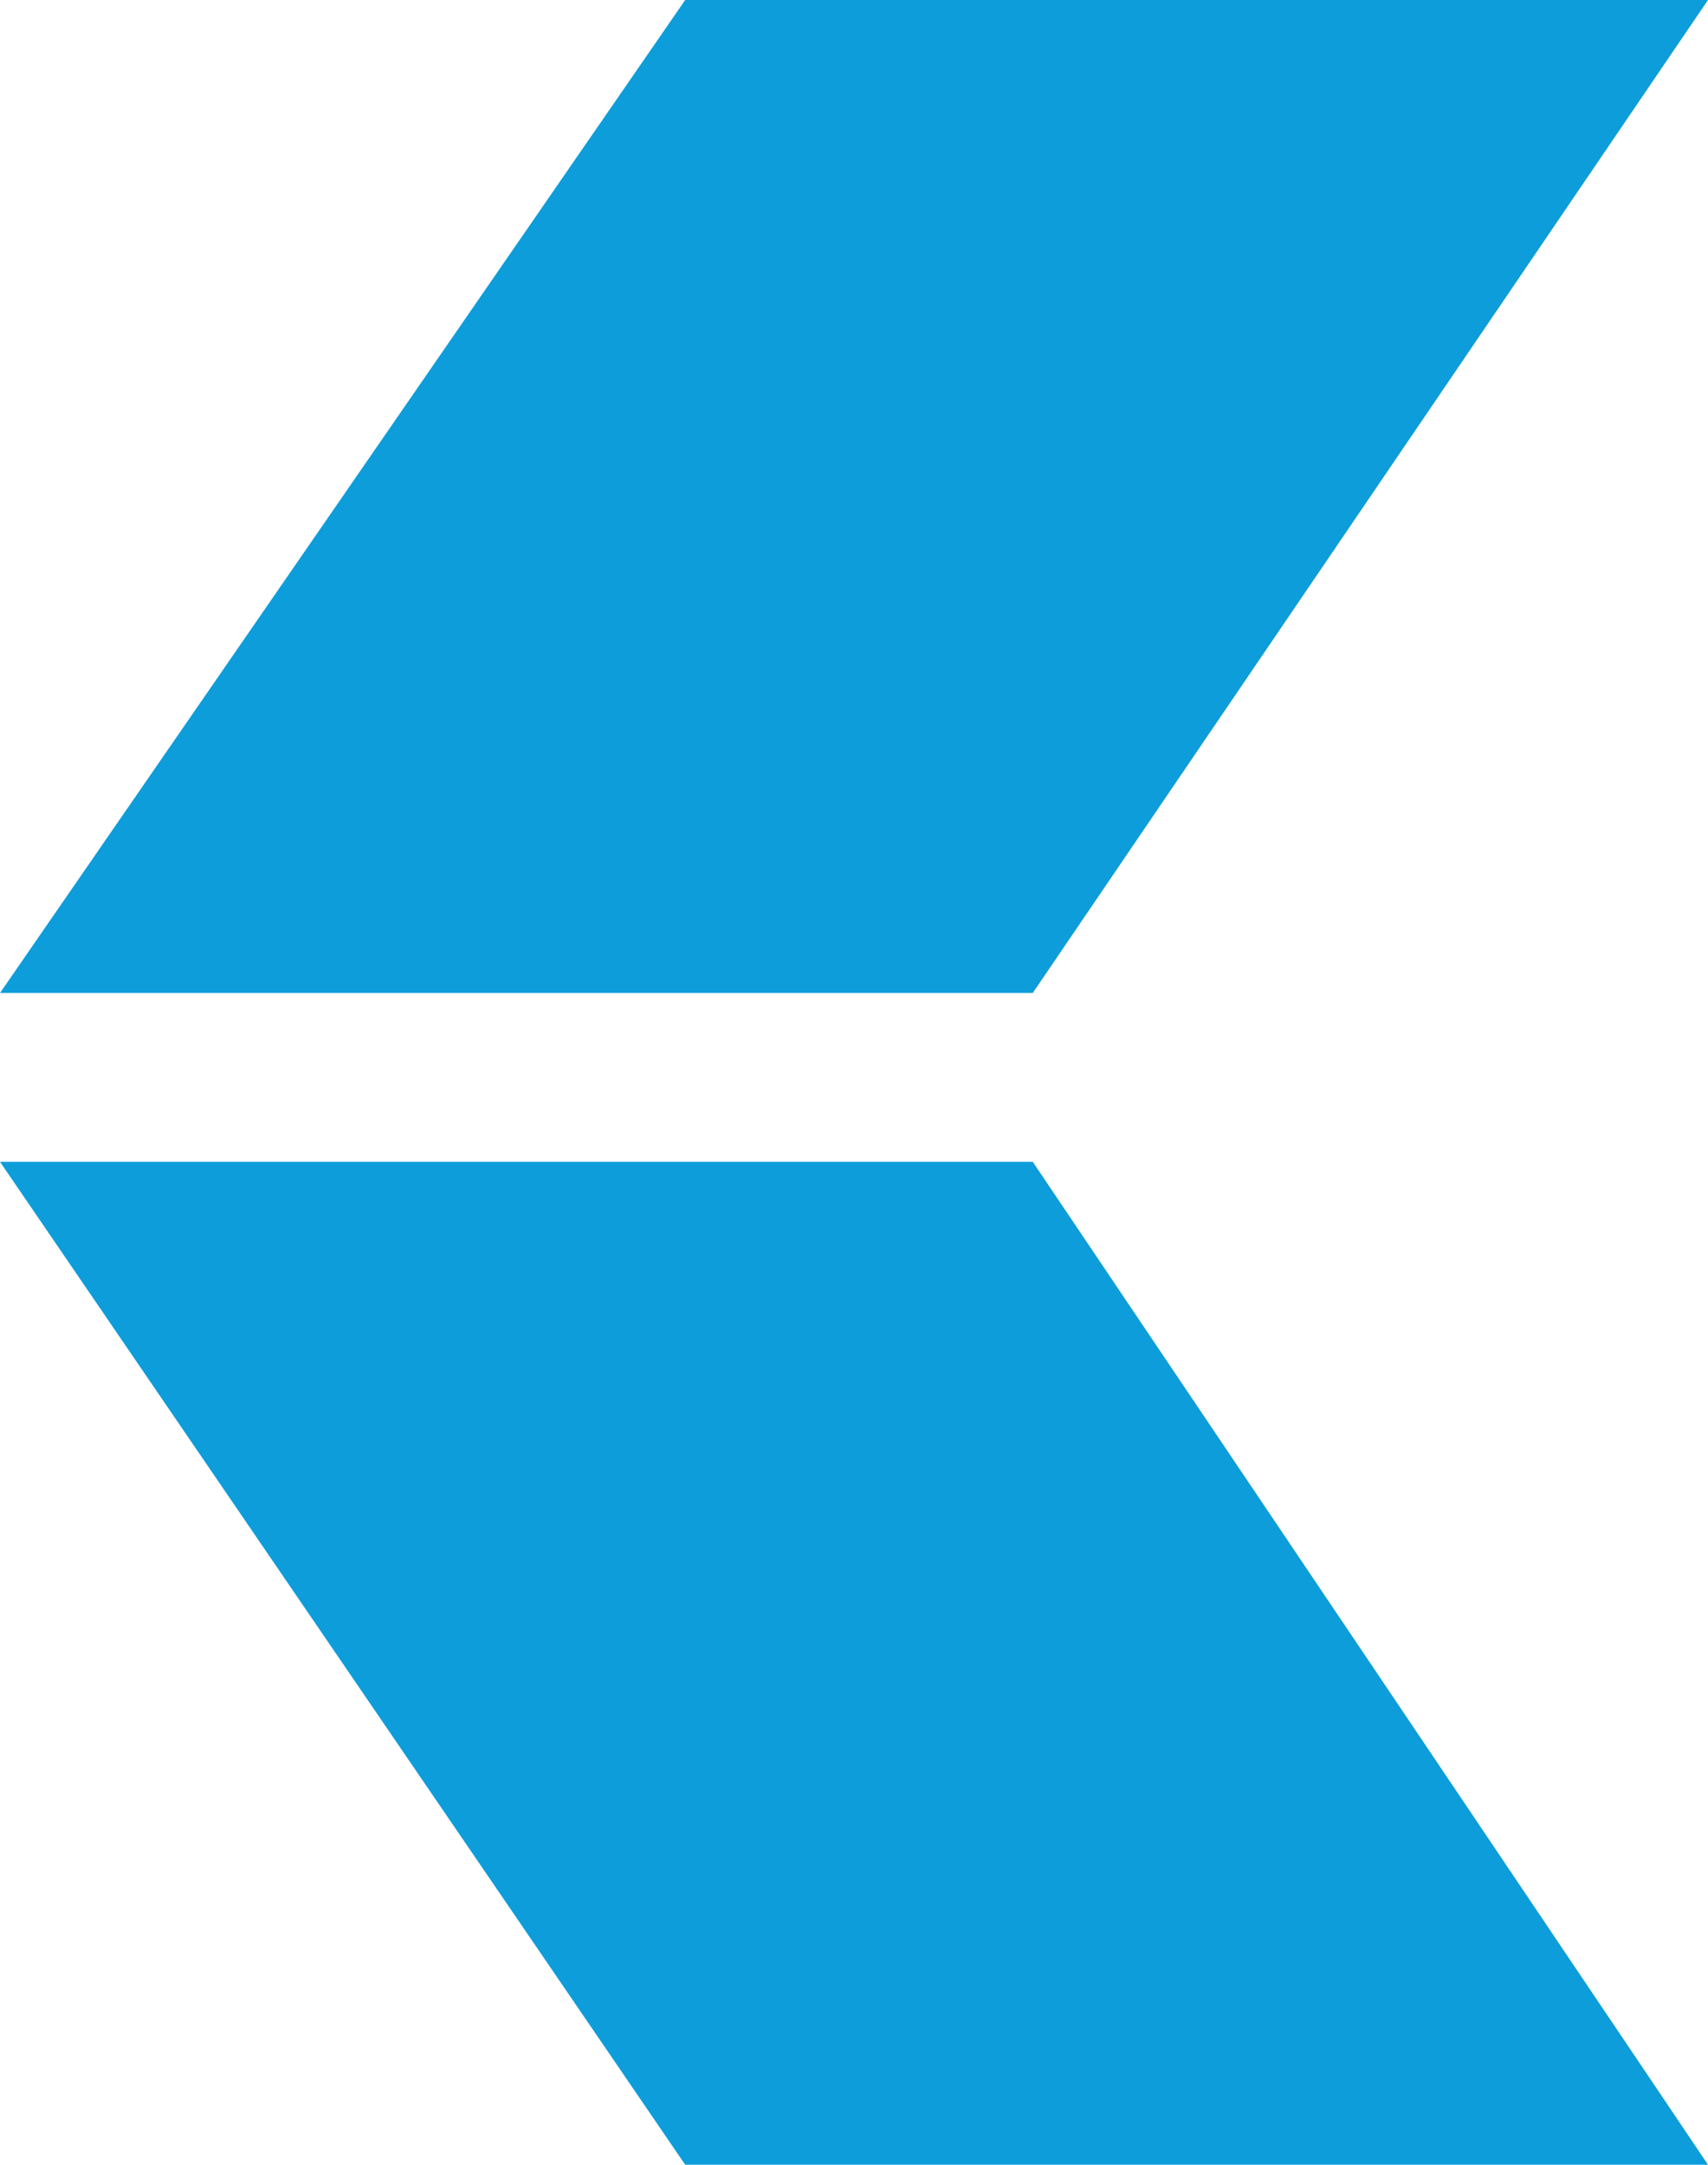
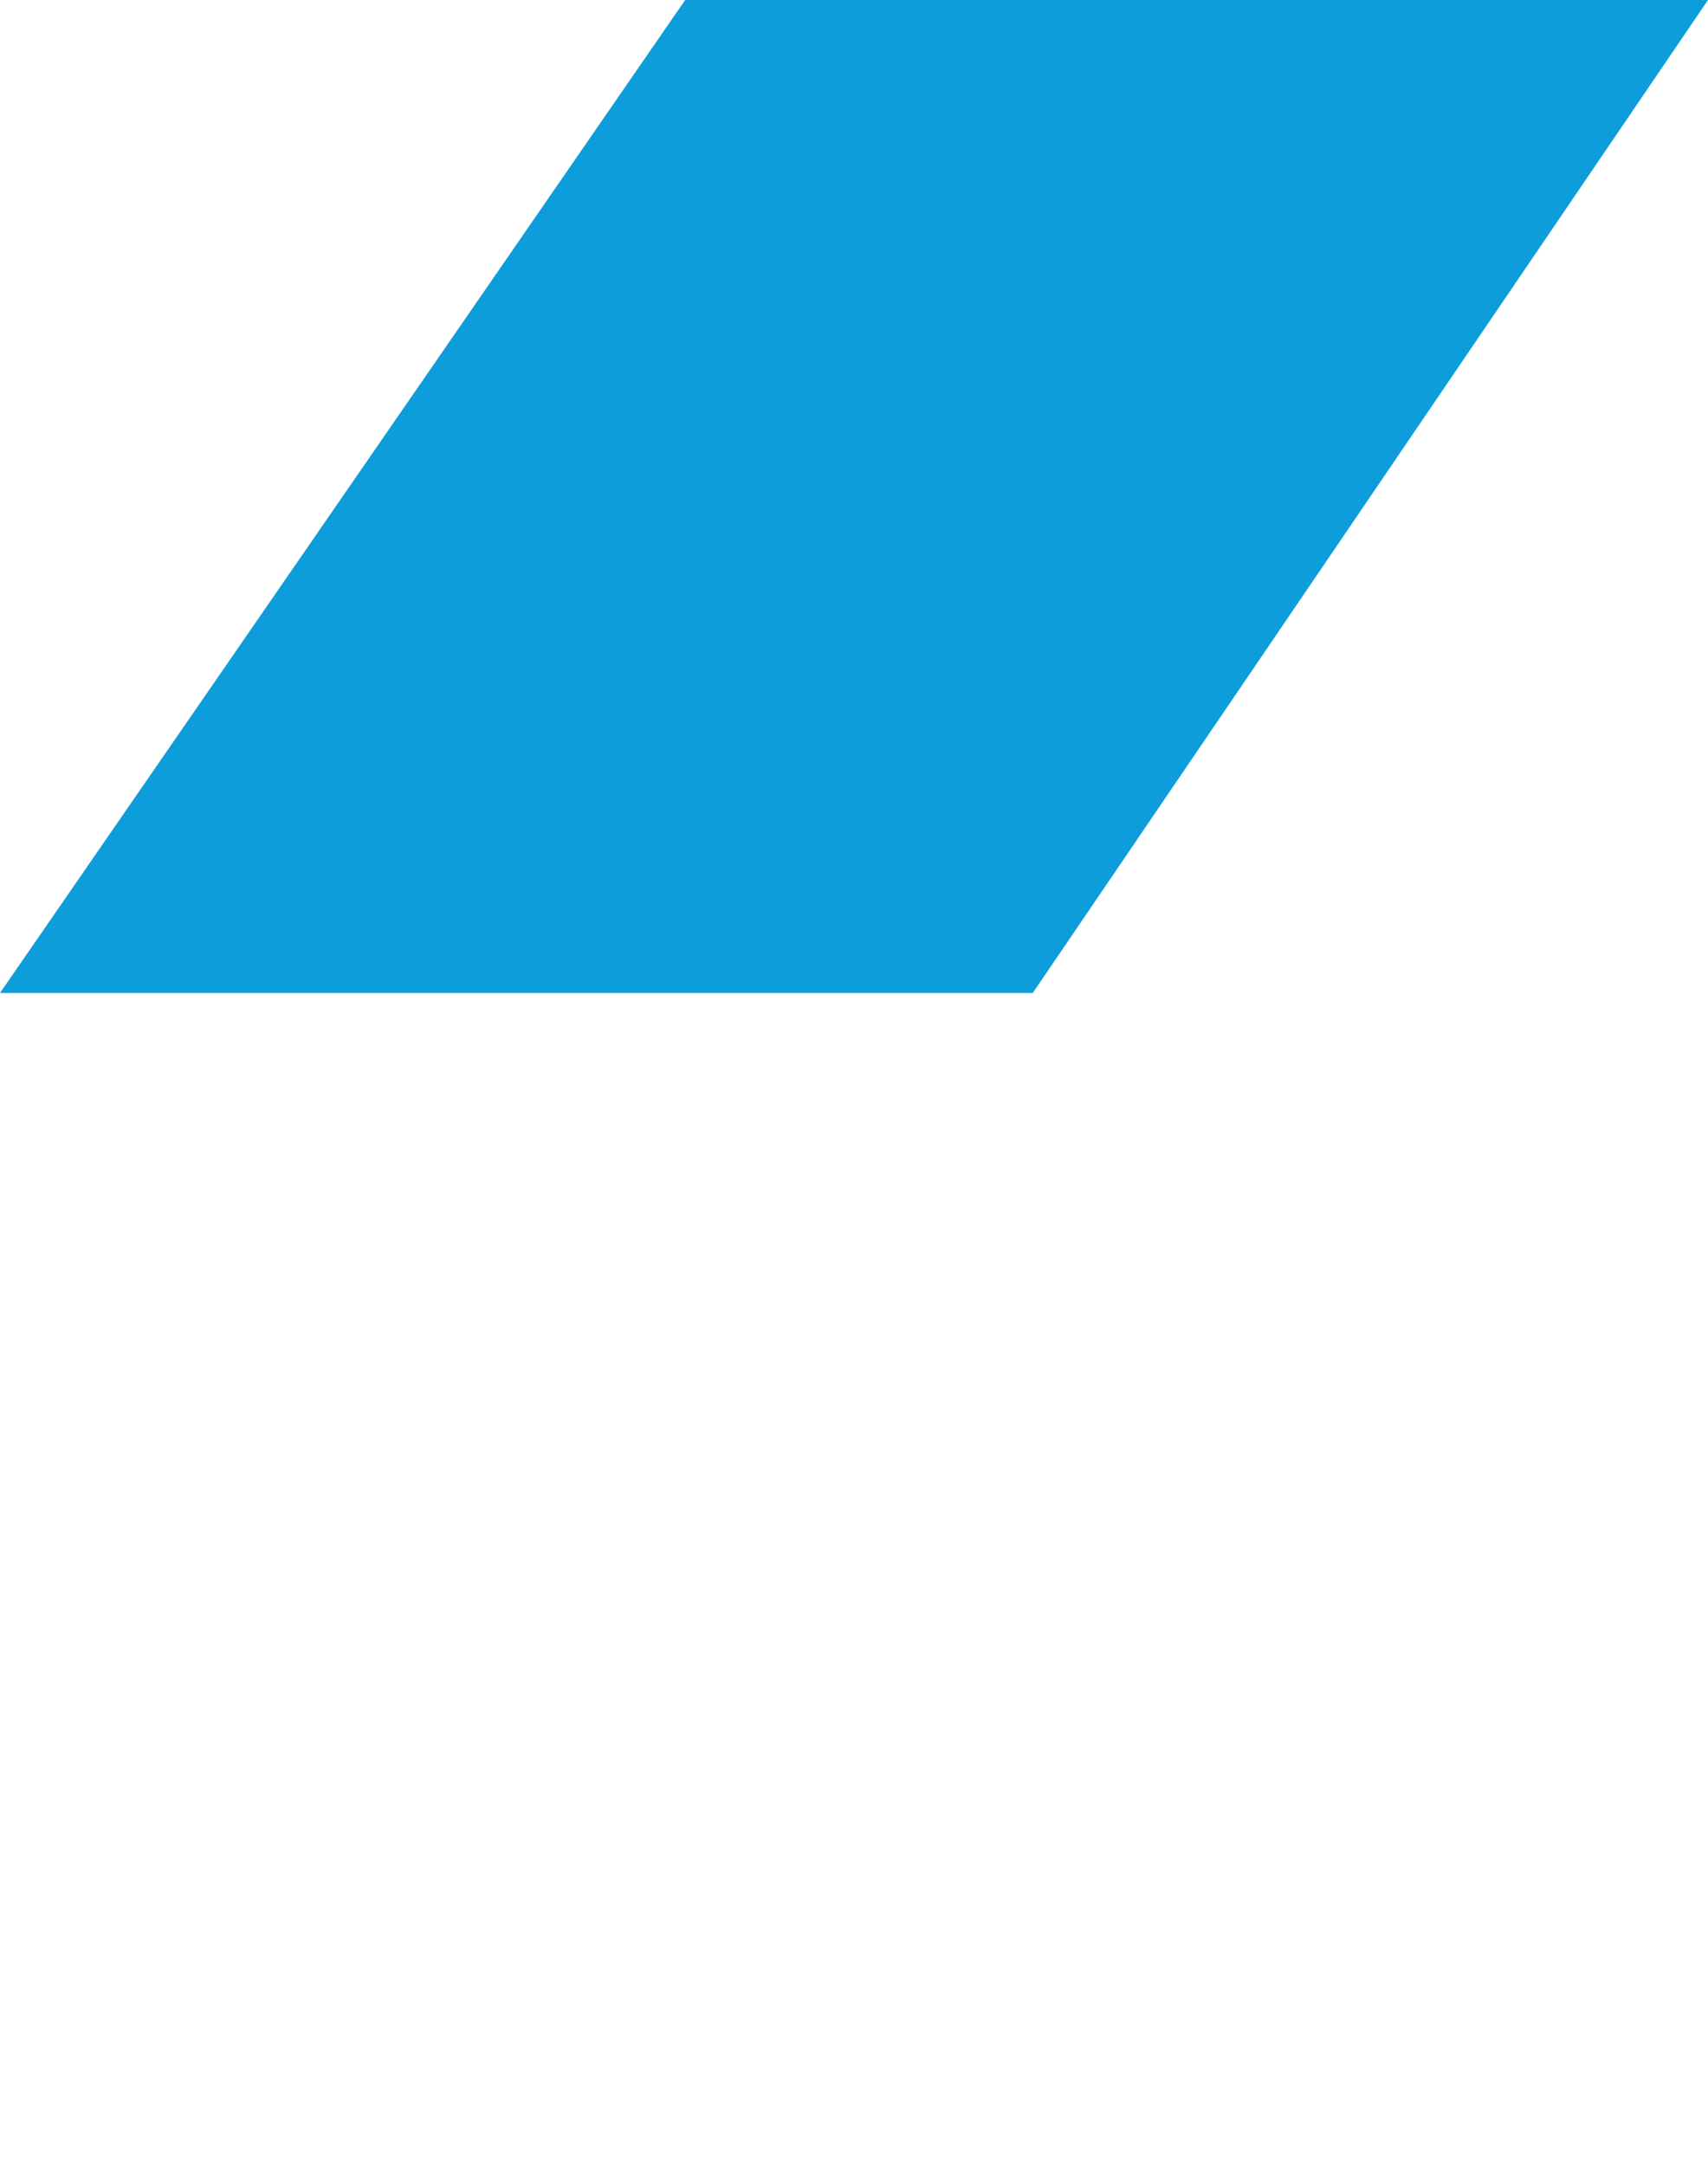
<svg xmlns="http://www.w3.org/2000/svg" version="1.1" id="Laag_1" x="0px" y="0px" viewBox="0 0 17.2 21.8" style="enable-background:new 0 0 17.2 21.8;" xml:space="preserve">
  <style type="text/css">
	.st0{fill:#0D9DDB;}
</style>
  <title>Pijl links groen</title>
-   <polygon class="st0" points="0,11.7 6.9,21.8 17.2,21.8 10.4,11.7 " />
  <polygon class="st0" points="0,10 6.9,0 17.2,0 10.4,10 " />
</svg>